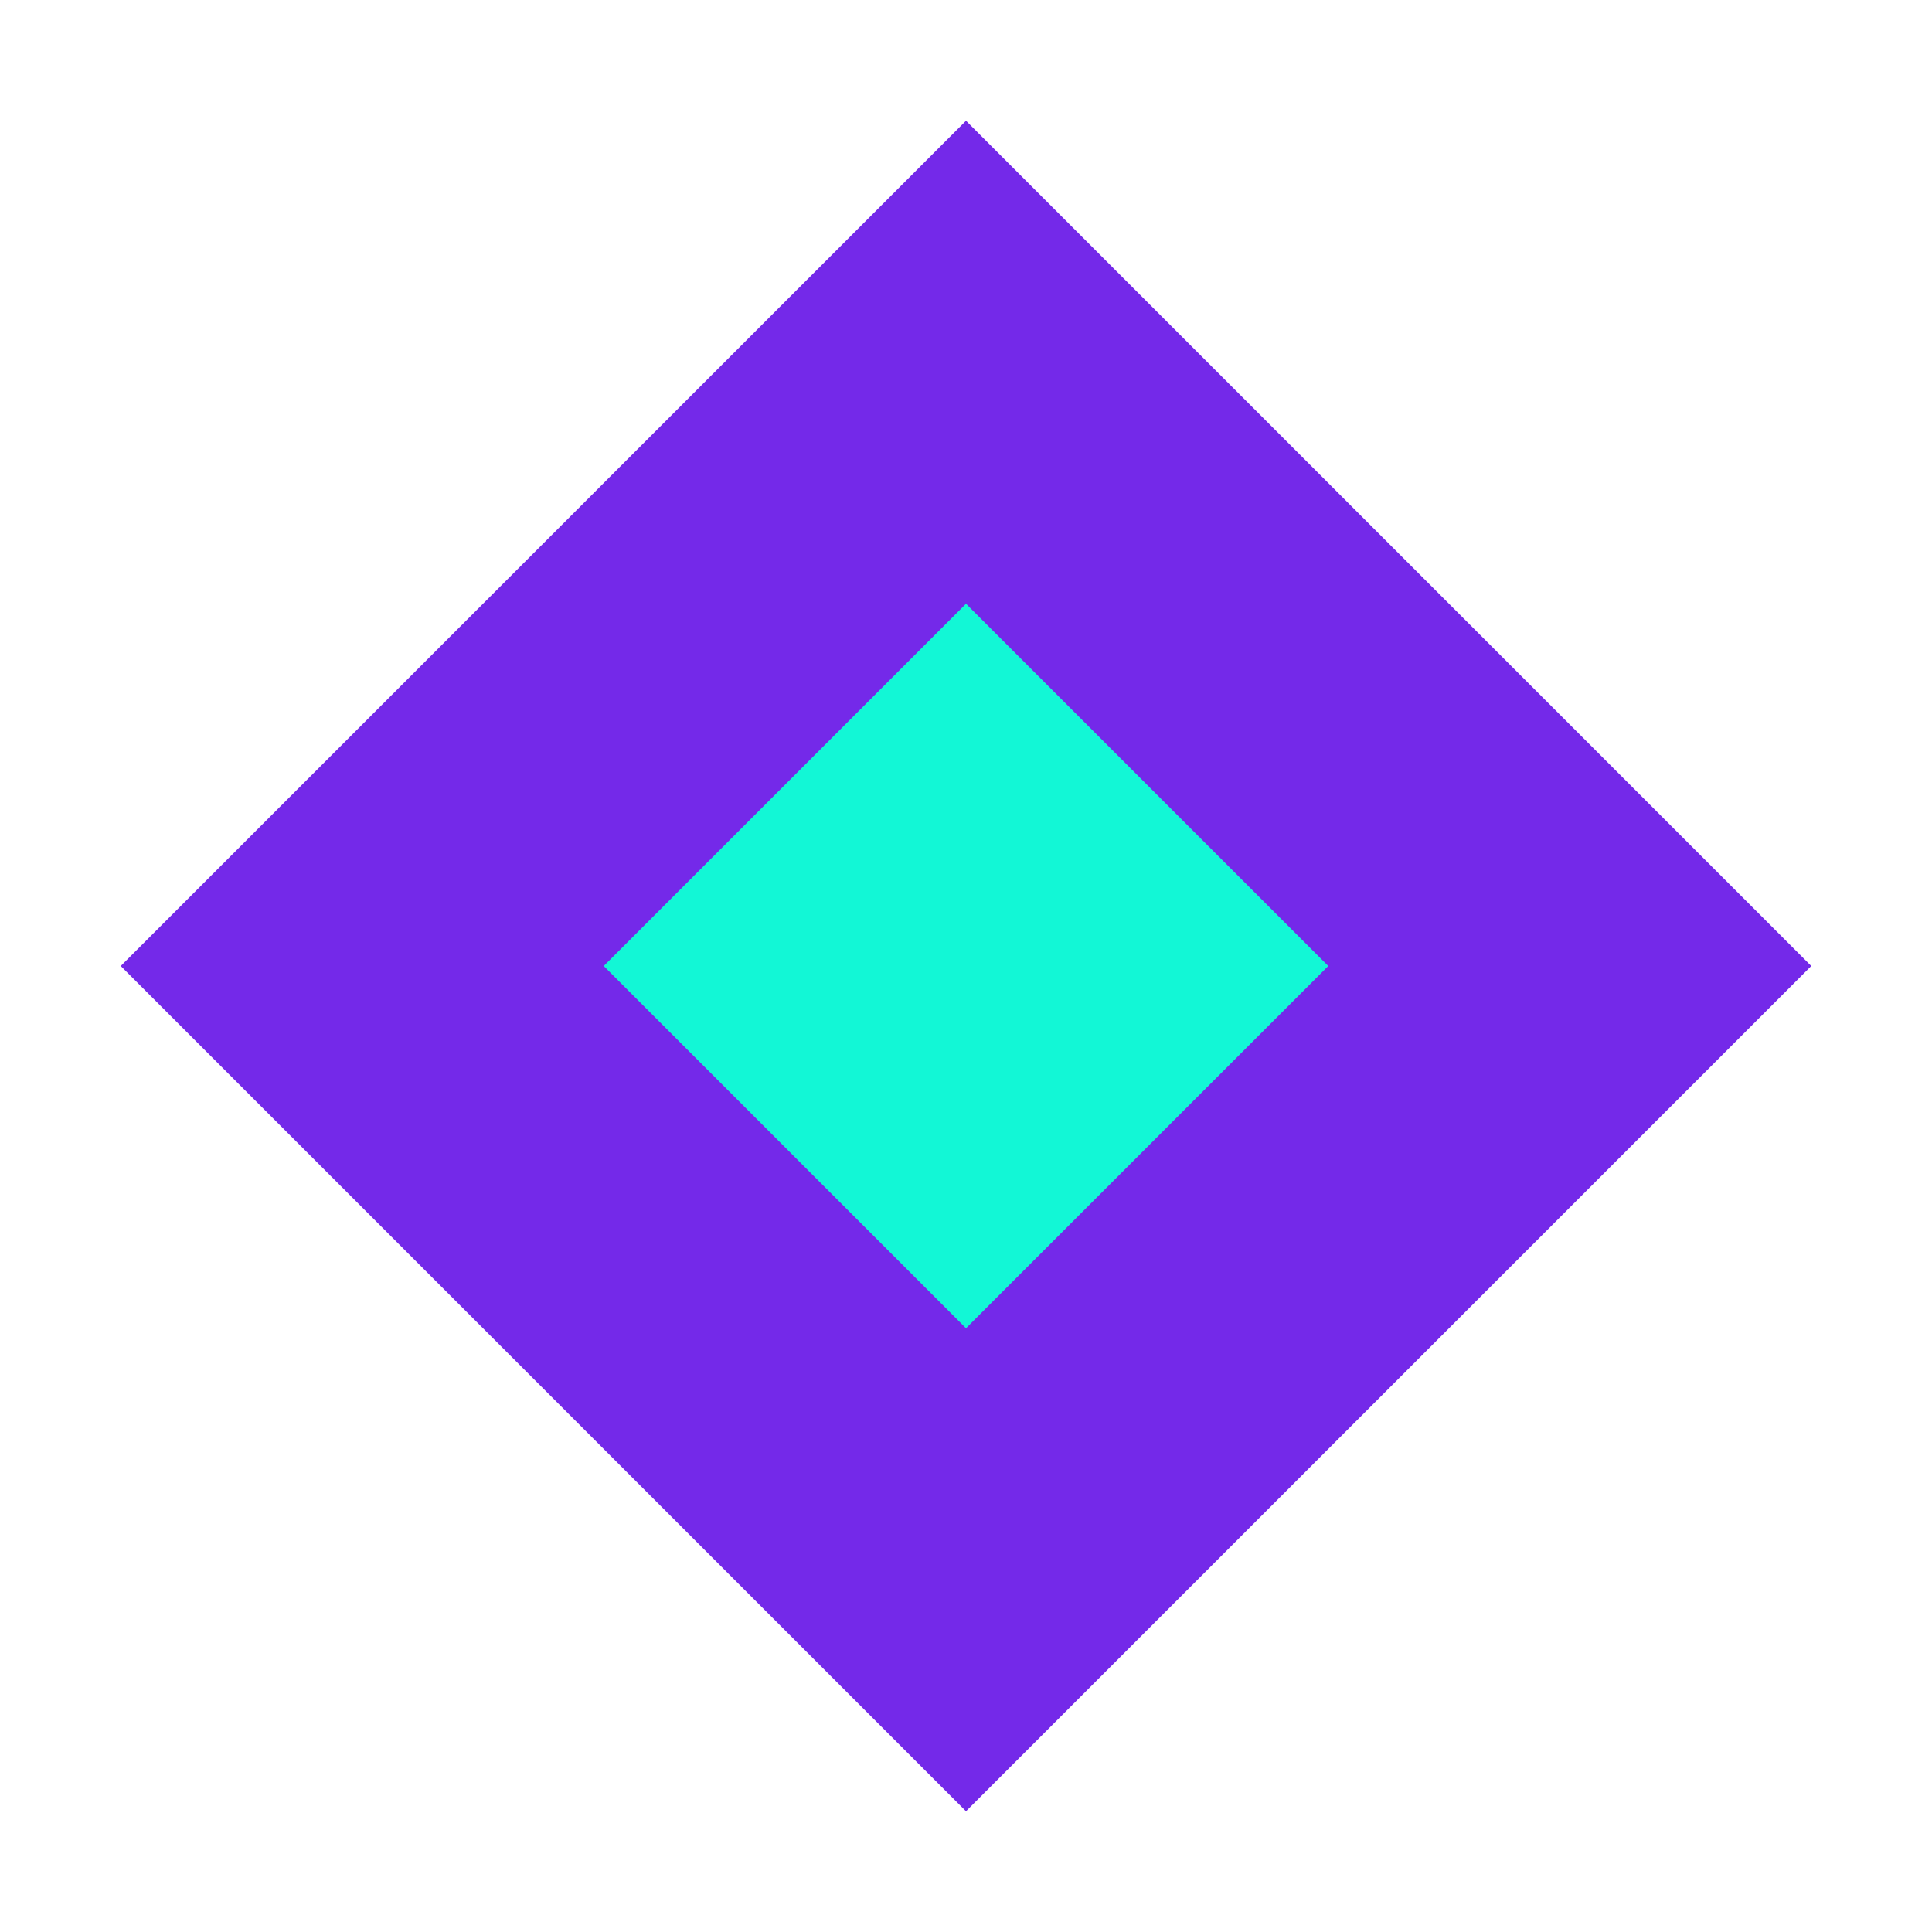
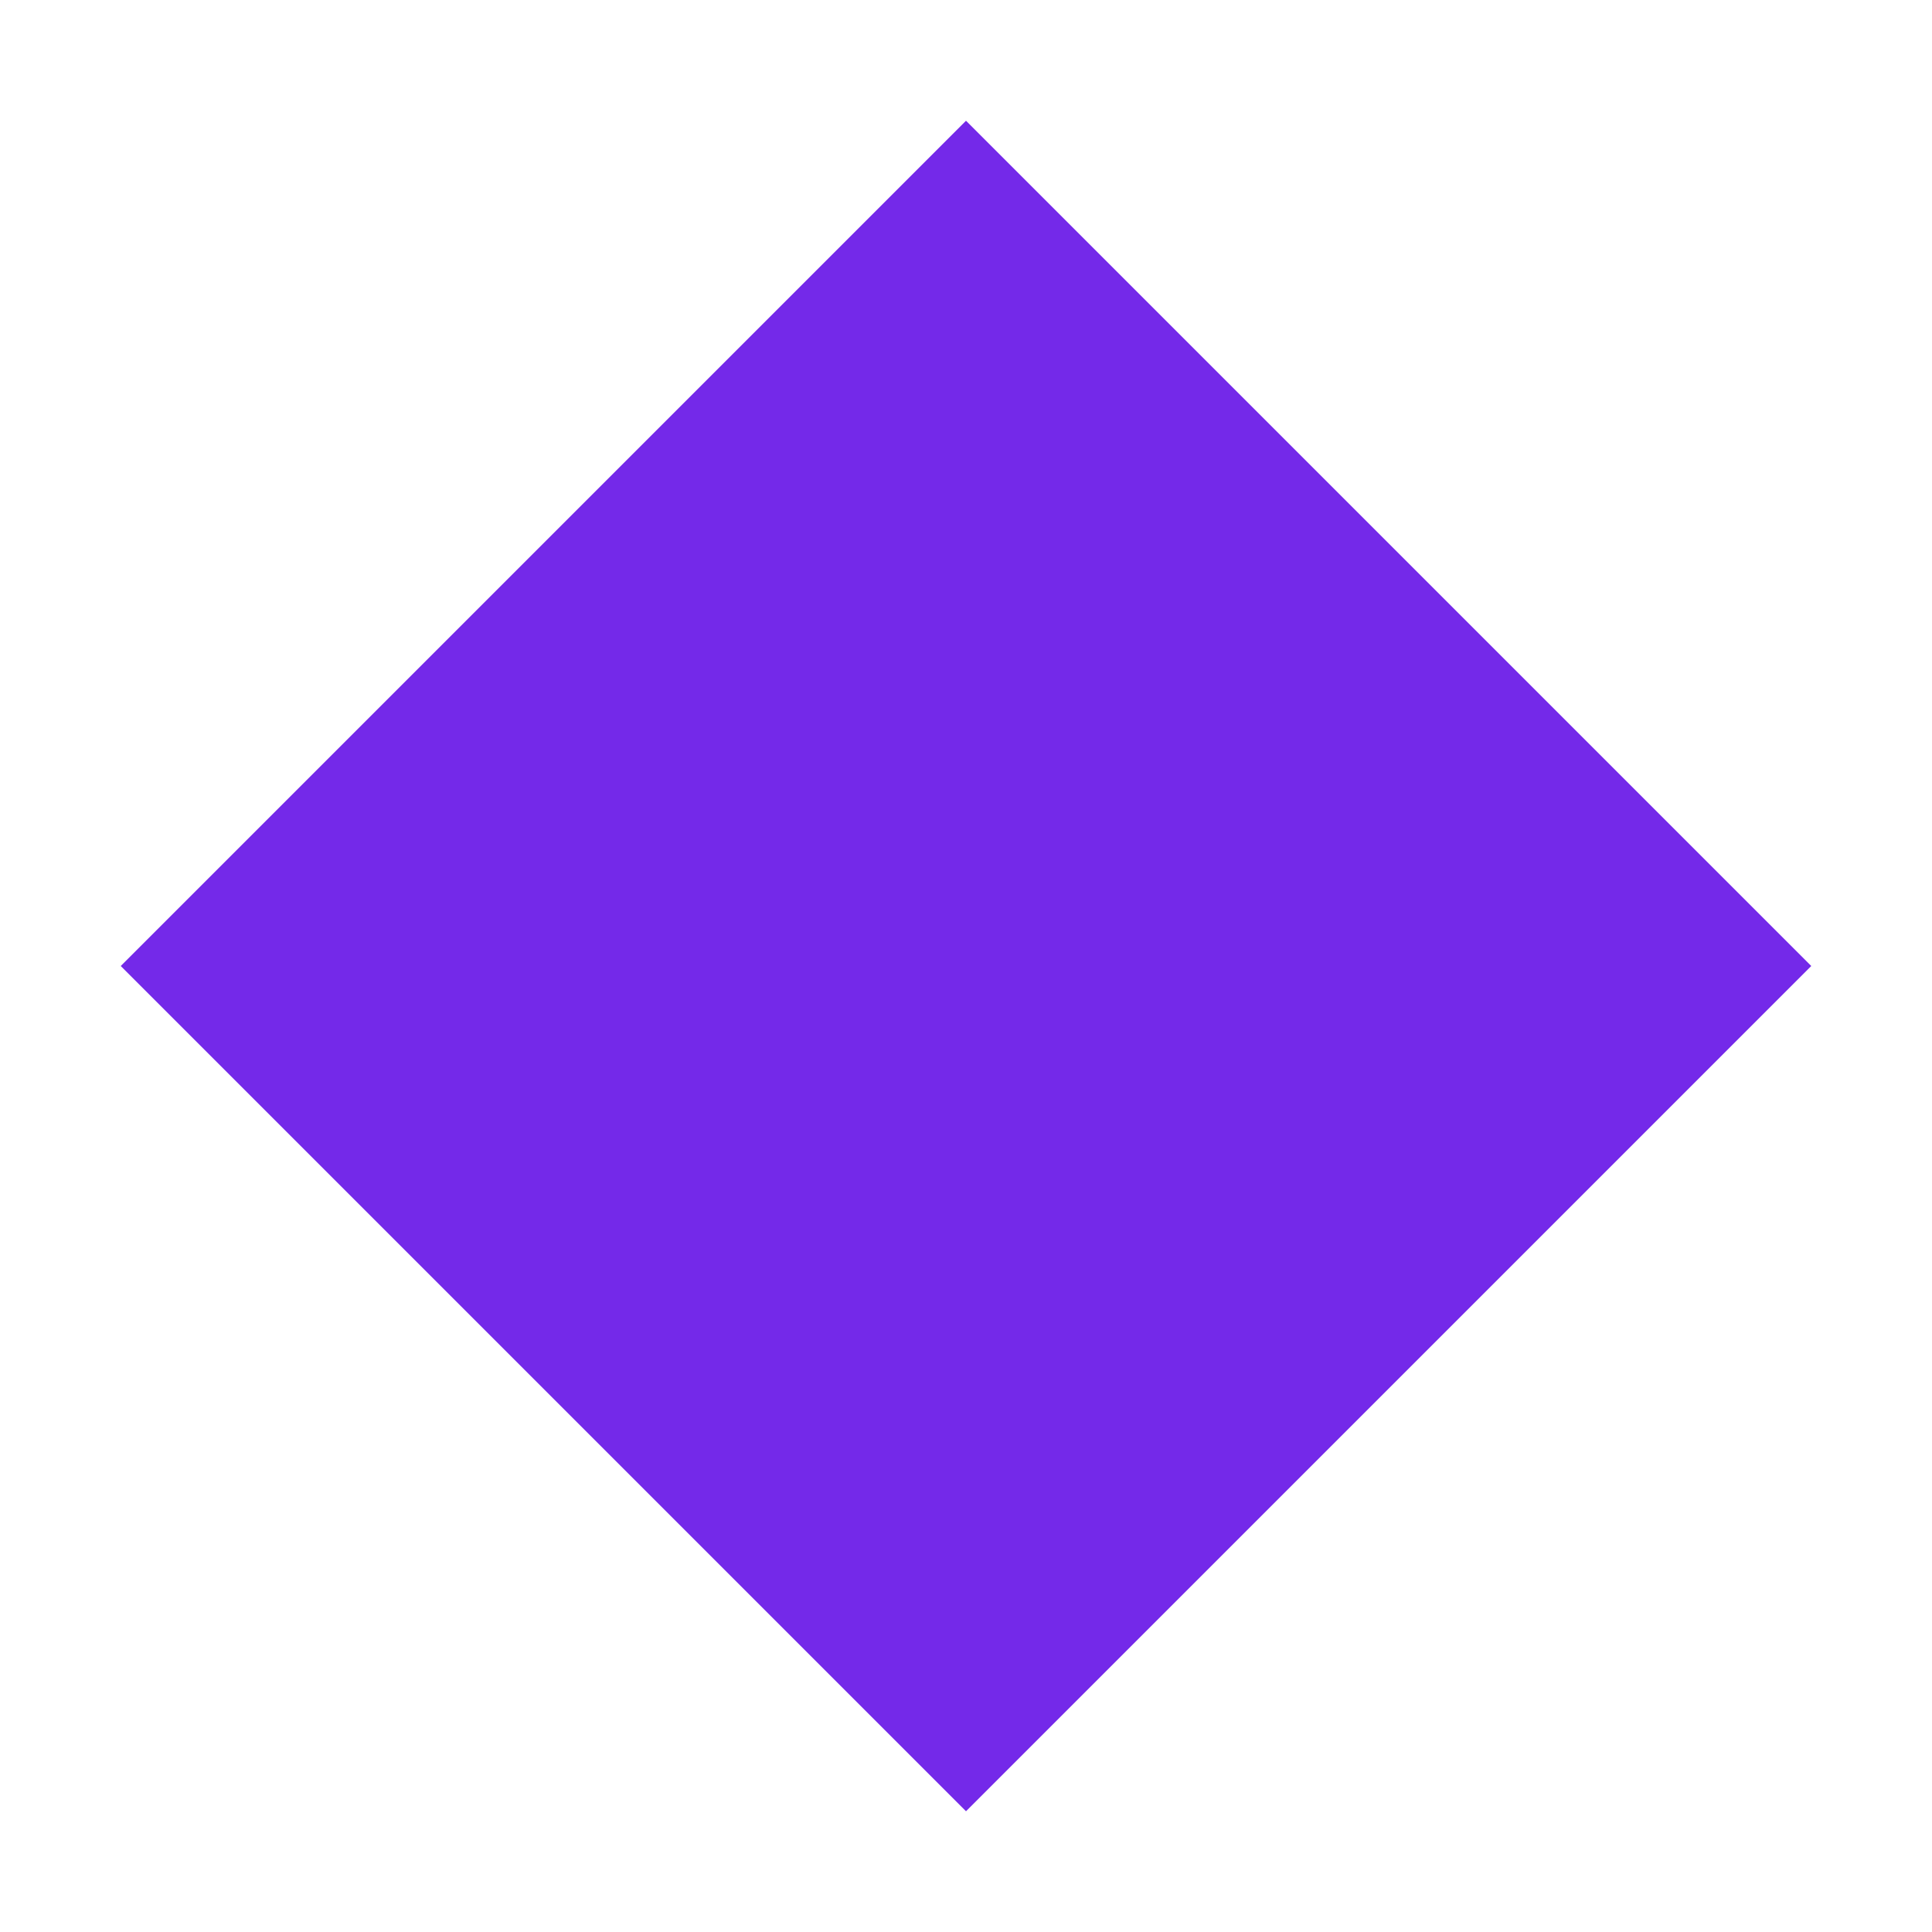
<svg xmlns="http://www.w3.org/2000/svg" width="32" height="32" viewBox="0 0 32 32" fill="none">
-   <path d="M16 2L2 16L16 30L30 16L16 2Z" fill="#7429E9" />
-   <path d="M16 10L10 16L16 22L22 16L16 10Z" fill="#12F7D6" />
+   <path d="M16 2L2 16L16 30L30 16Z" fill="#7429E9" />
</svg>